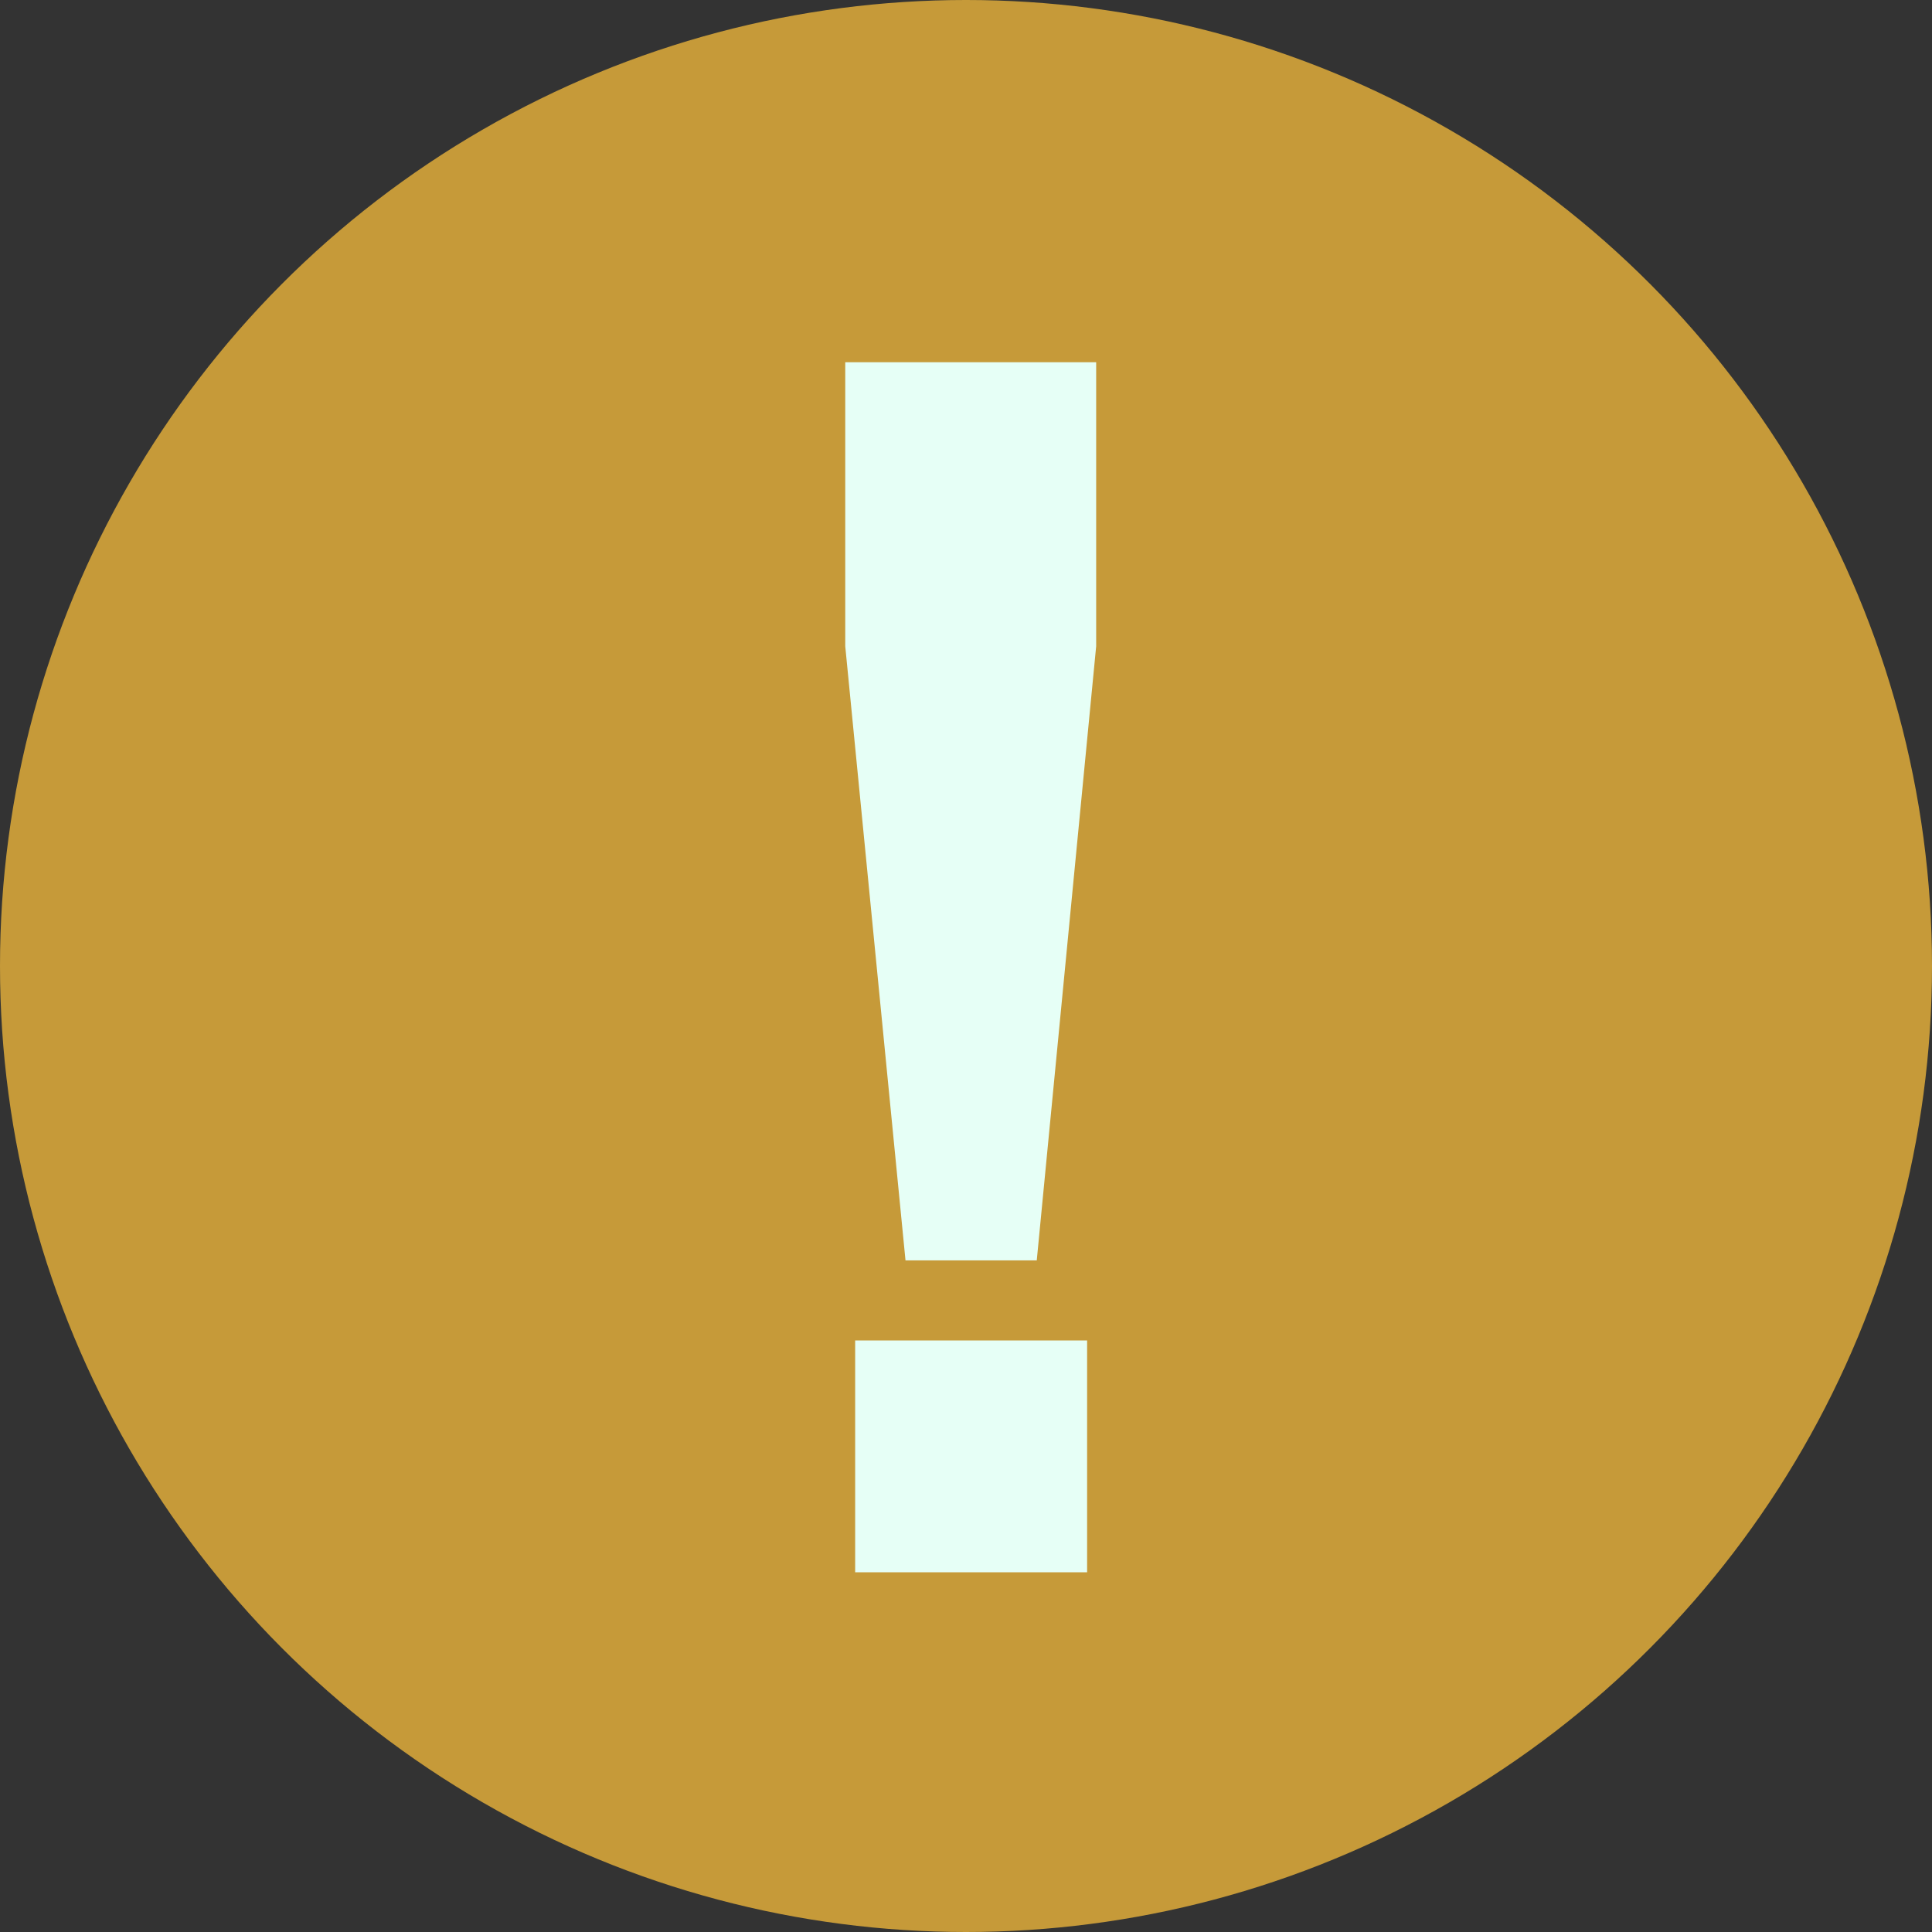
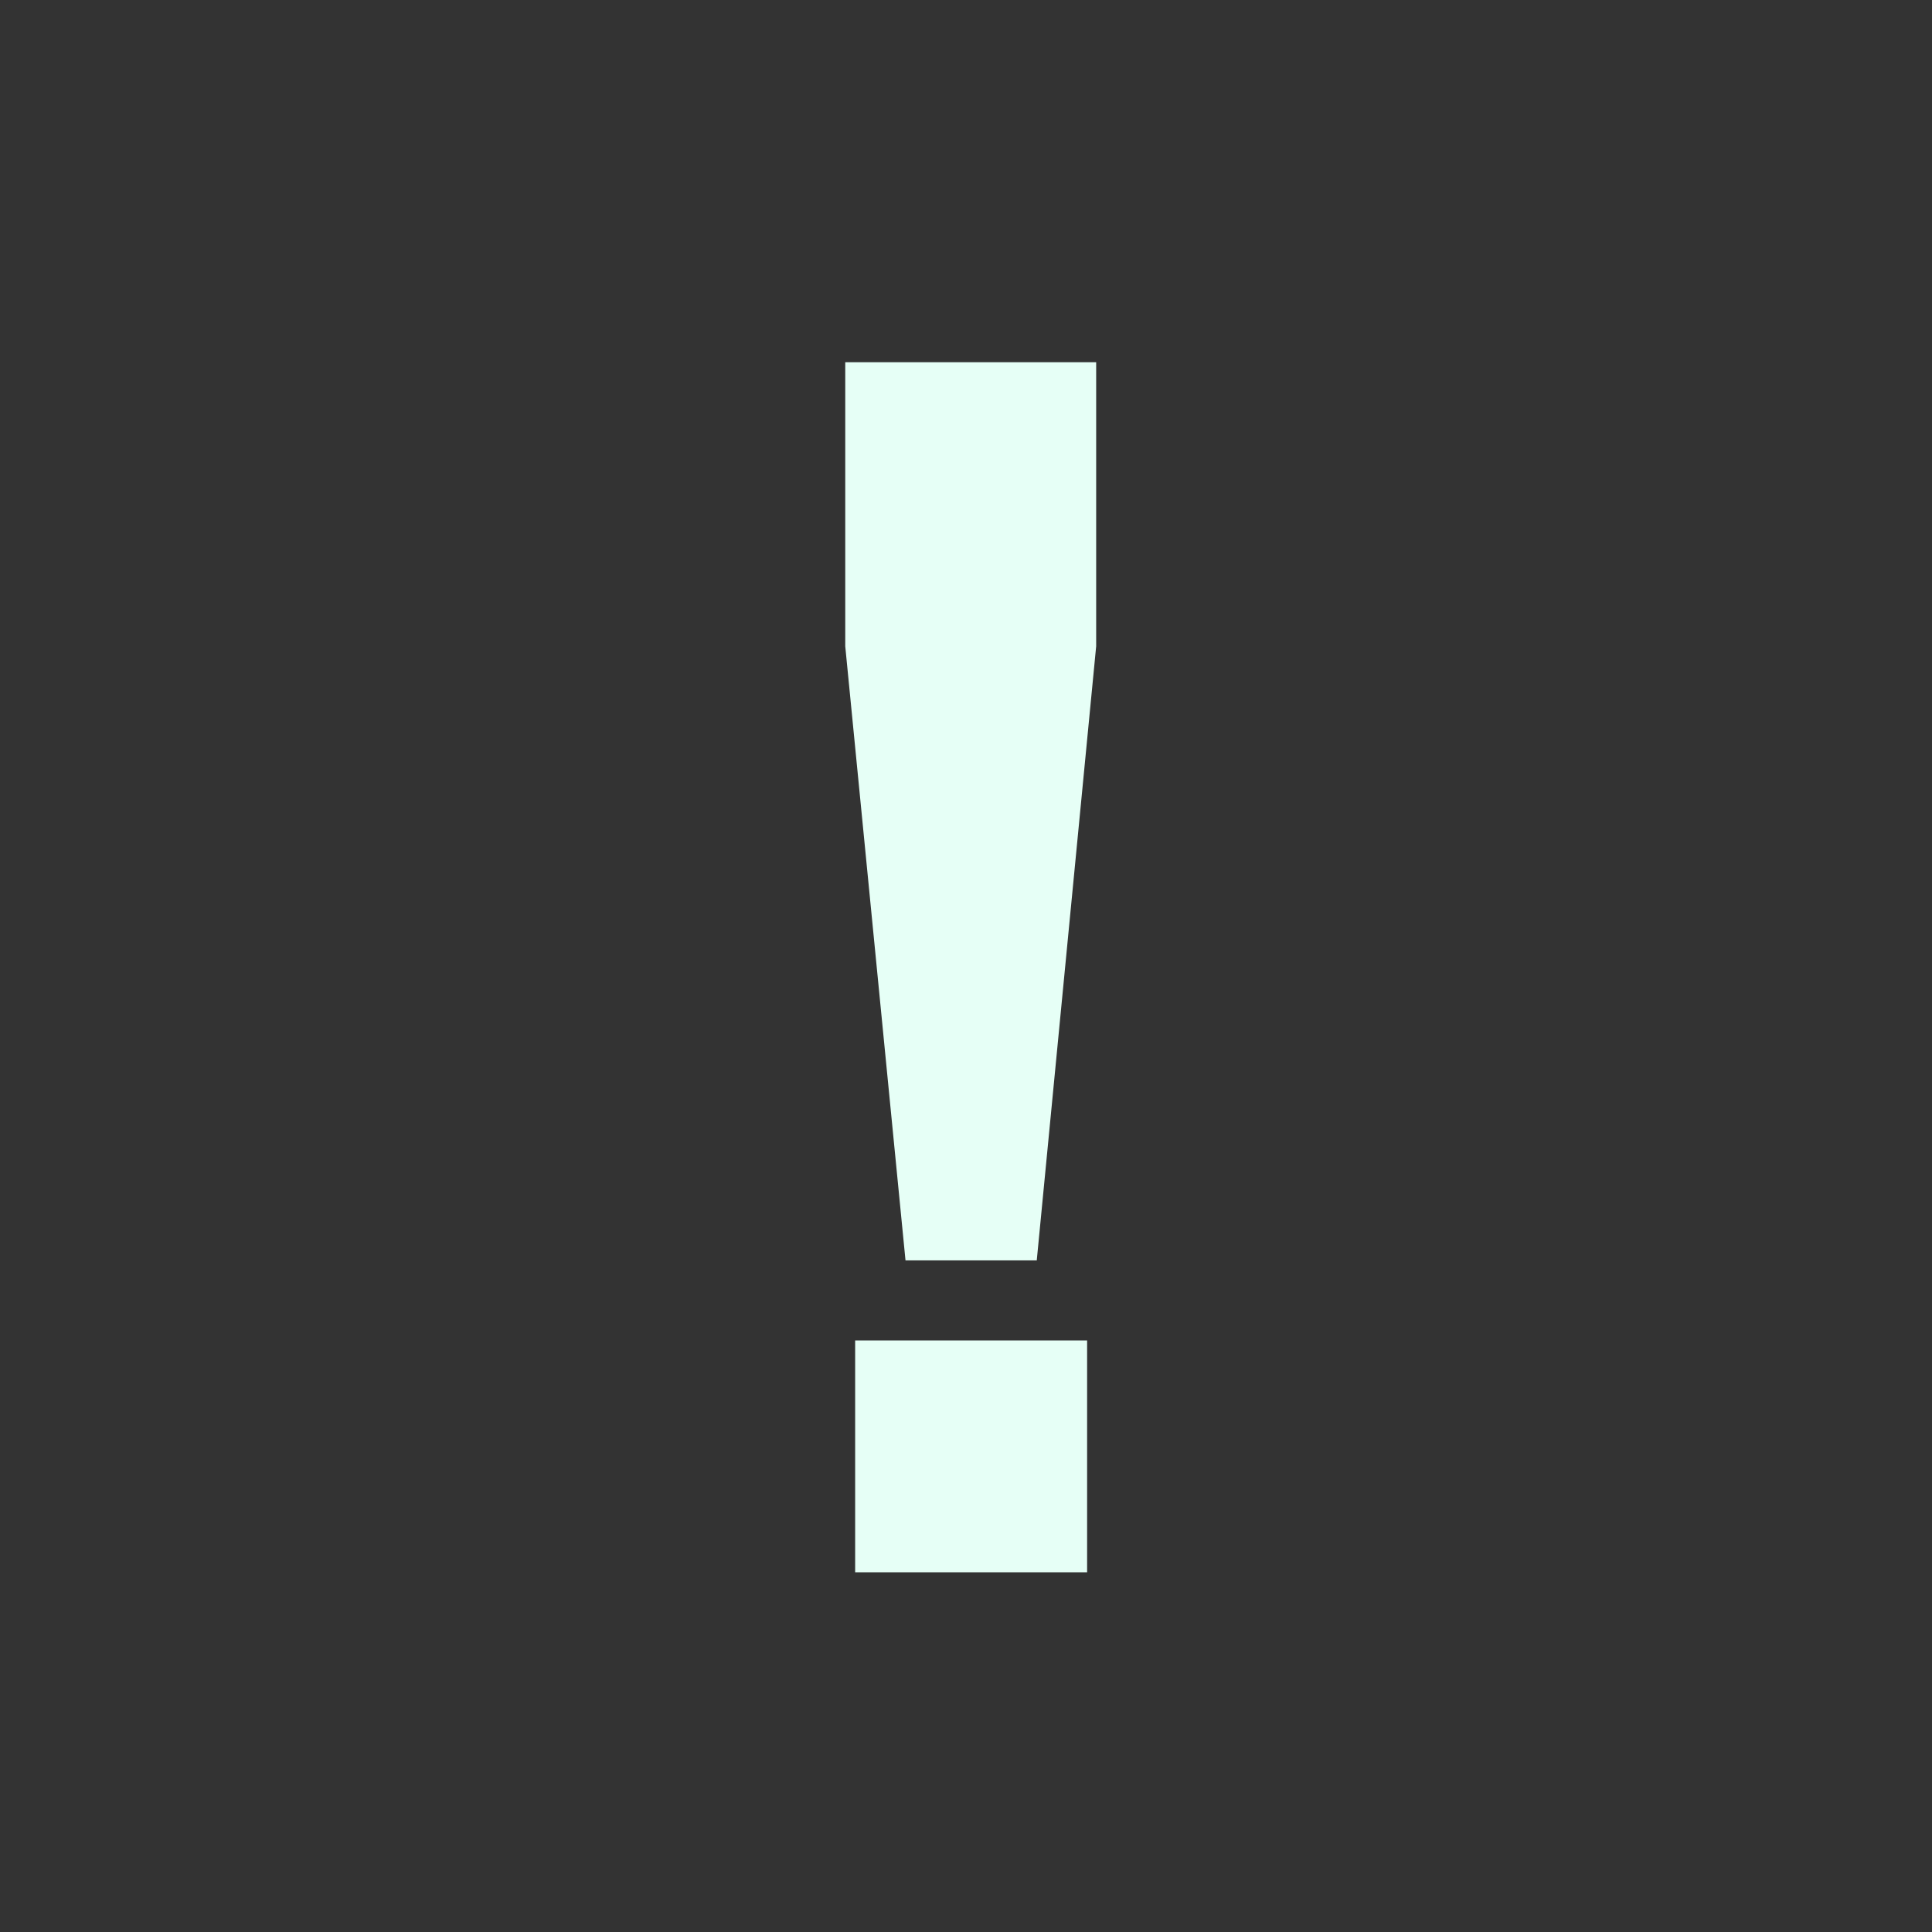
<svg xmlns="http://www.w3.org/2000/svg" width="16" height="16" viewBox="0 0 16 16" fill="none">
  <rect x="0" y="0" width="16" height="16" fill="#333333" stroke="none" />
-   <circle cx="8" cy="8" r="8" fill="#C69A39" />
  <path d="M7.499 10.438L7 5.352V3H9.078V5.352L8.586 10.438H7.499ZM7.082 13.021V11.101H9.003V13.021H7.082Z" fill="#E6FFF6" />
</svg>